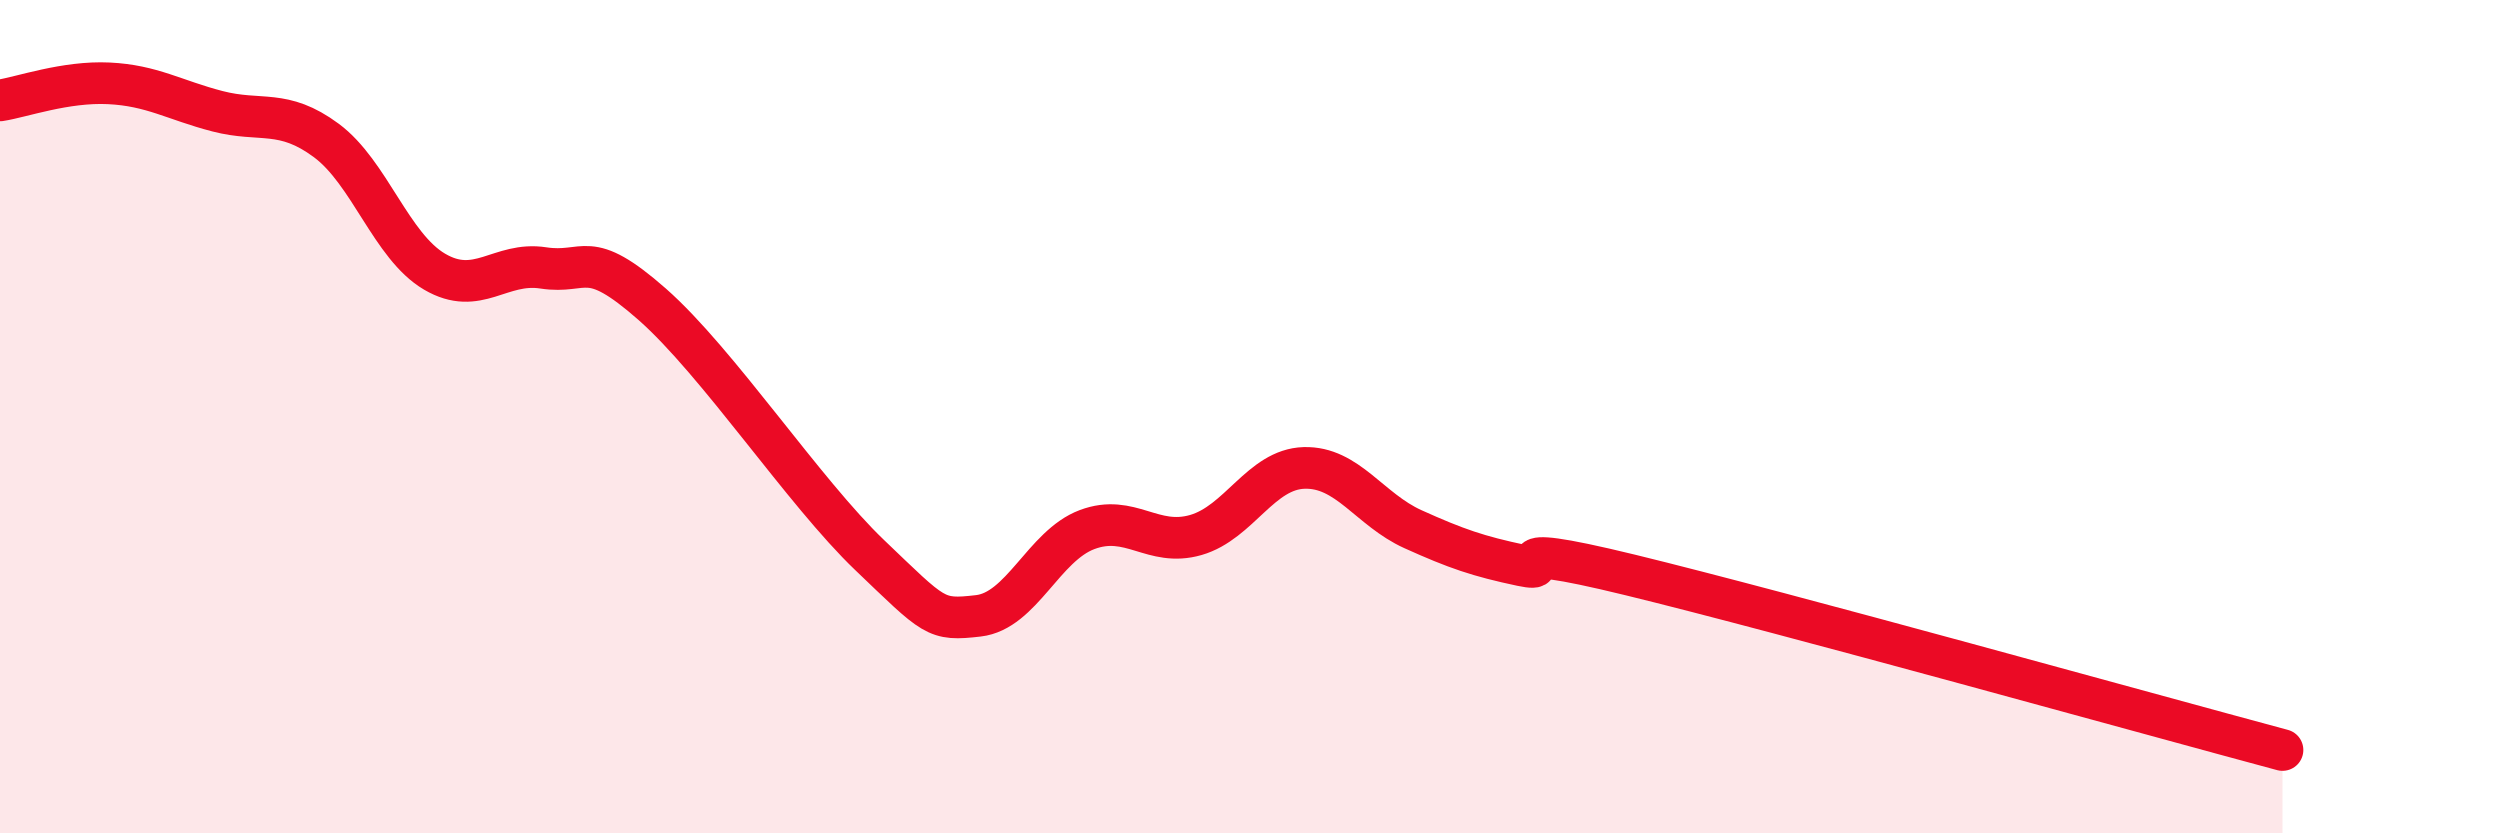
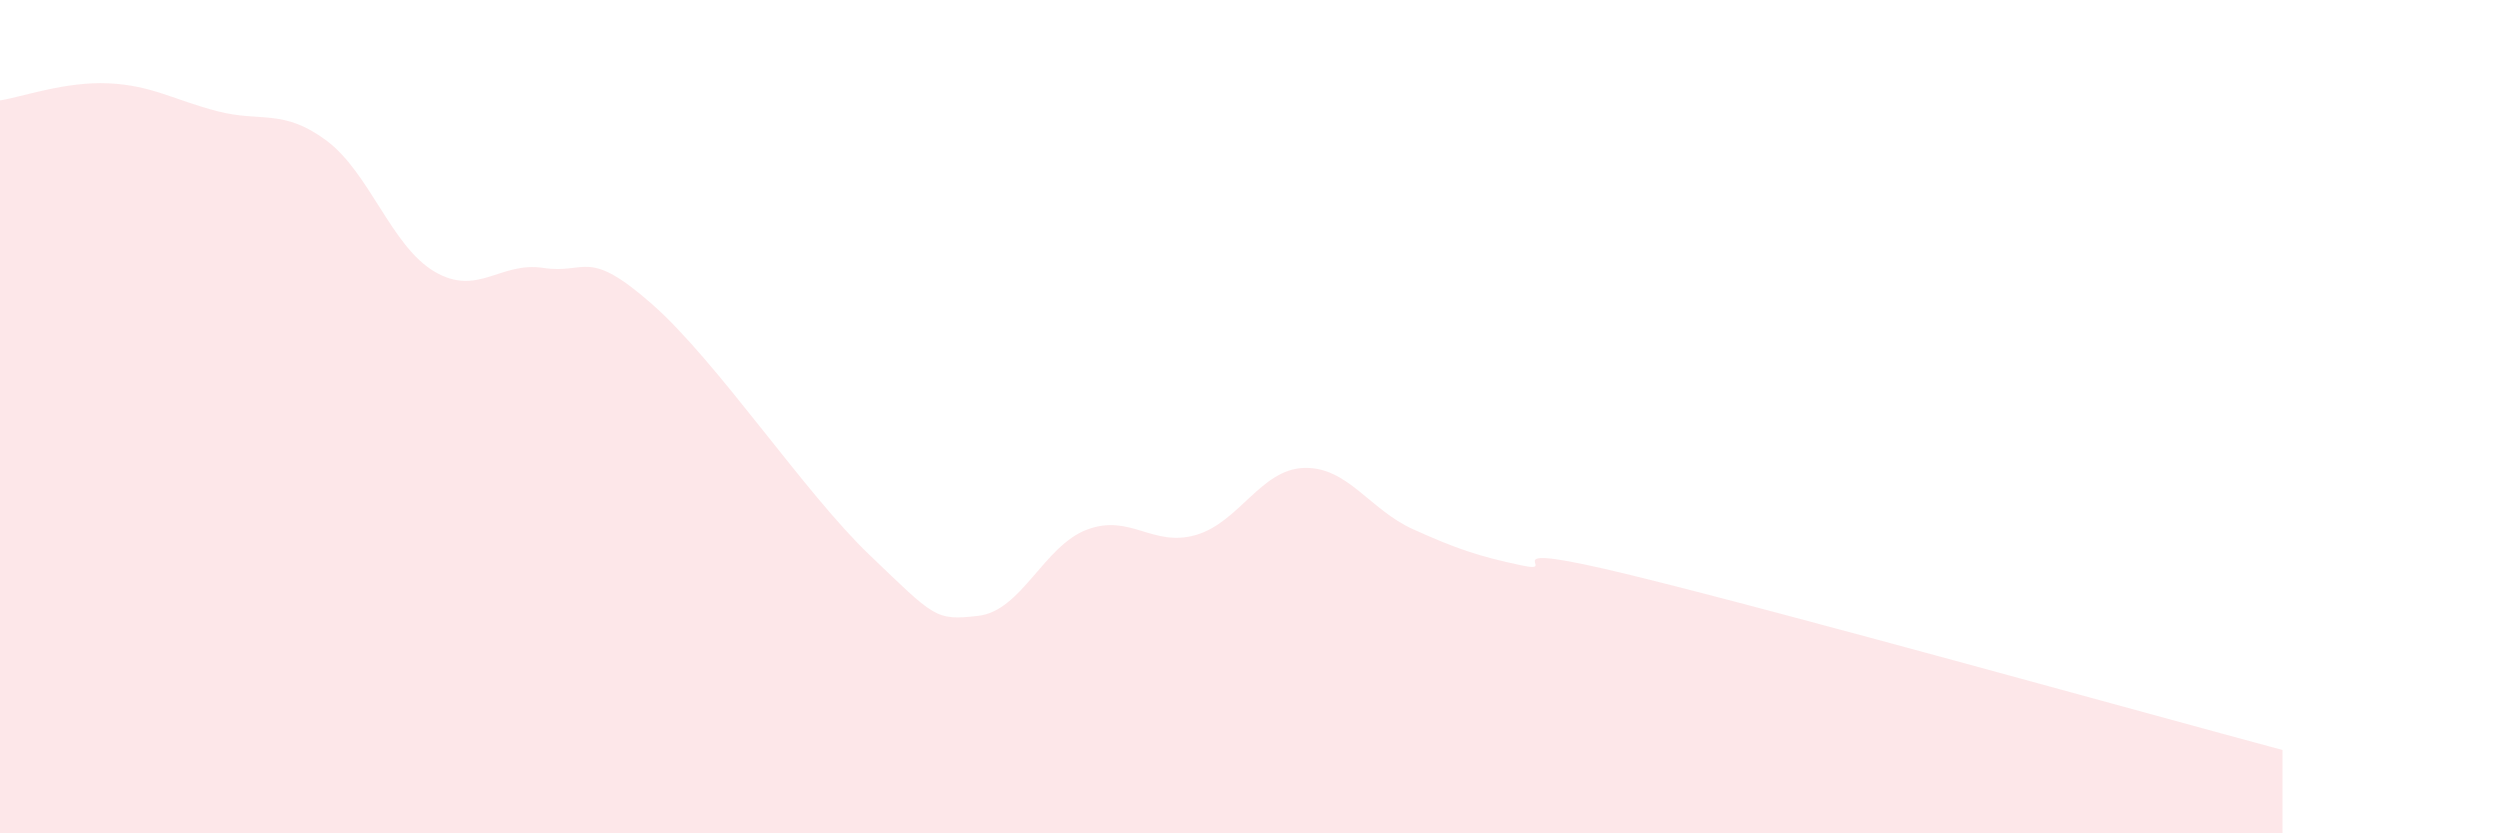
<svg xmlns="http://www.w3.org/2000/svg" width="60" height="20" viewBox="0 0 60 20">
  <path d="M 0,2.41 C 0.52,2.33 1.57,1.95 2.61,2 C 3.65,2.05 4.18,2.4 5.22,2.67 C 6.26,2.94 6.79,2.6 7.83,3.37 C 8.87,4.14 9.39,5.91 10.43,6.52 C 11.47,7.13 12,6.27 13.04,6.43 C 14.08,6.59 14.08,5.92 15.65,7.3 C 17.22,8.68 19.3,11.82 20.87,13.32 C 22.44,14.82 22.44,14.9 23.48,14.78 C 24.52,14.66 25.05,13.1 26.09,12.71 C 27.13,12.32 27.66,13.14 28.7,12.84 C 29.74,12.54 30.26,11.26 31.3,11.23 C 32.34,11.2 32.87,12.23 33.91,12.7 C 34.95,13.17 35.48,13.35 36.52,13.57 C 37.56,13.79 35.48,12.91 39.13,13.8 C 42.78,14.69 51.65,17.16 54.78,18L54.78 20L0 20Z" fill="#EB0A25" opacity="0.1" stroke-linecap="round" stroke-linejoin="round" />
-   <path d="M 0,2.41 C 0.52,2.33 1.57,1.95 2.61,2 C 3.65,2.05 4.18,2.4 5.22,2.67 C 6.26,2.94 6.79,2.6 7.83,3.37 C 8.87,4.14 9.39,5.91 10.43,6.52 C 11.47,7.13 12,6.27 13.04,6.43 C 14.08,6.59 14.08,5.92 15.65,7.3 C 17.22,8.68 19.3,11.82 20.87,13.32 C 22.44,14.82 22.44,14.9 23.48,14.78 C 24.52,14.66 25.05,13.1 26.09,12.71 C 27.13,12.32 27.66,13.14 28.7,12.84 C 29.74,12.54 30.26,11.26 31.3,11.23 C 32.34,11.2 32.87,12.23 33.91,12.7 C 34.95,13.17 35.48,13.35 36.52,13.57 C 37.56,13.79 35.48,12.91 39.13,13.8 C 42.78,14.69 51.65,17.16 54.78,18" stroke="#EB0A25" stroke-width="1" fill="none" stroke-linecap="round" stroke-linejoin="round" />
</svg>